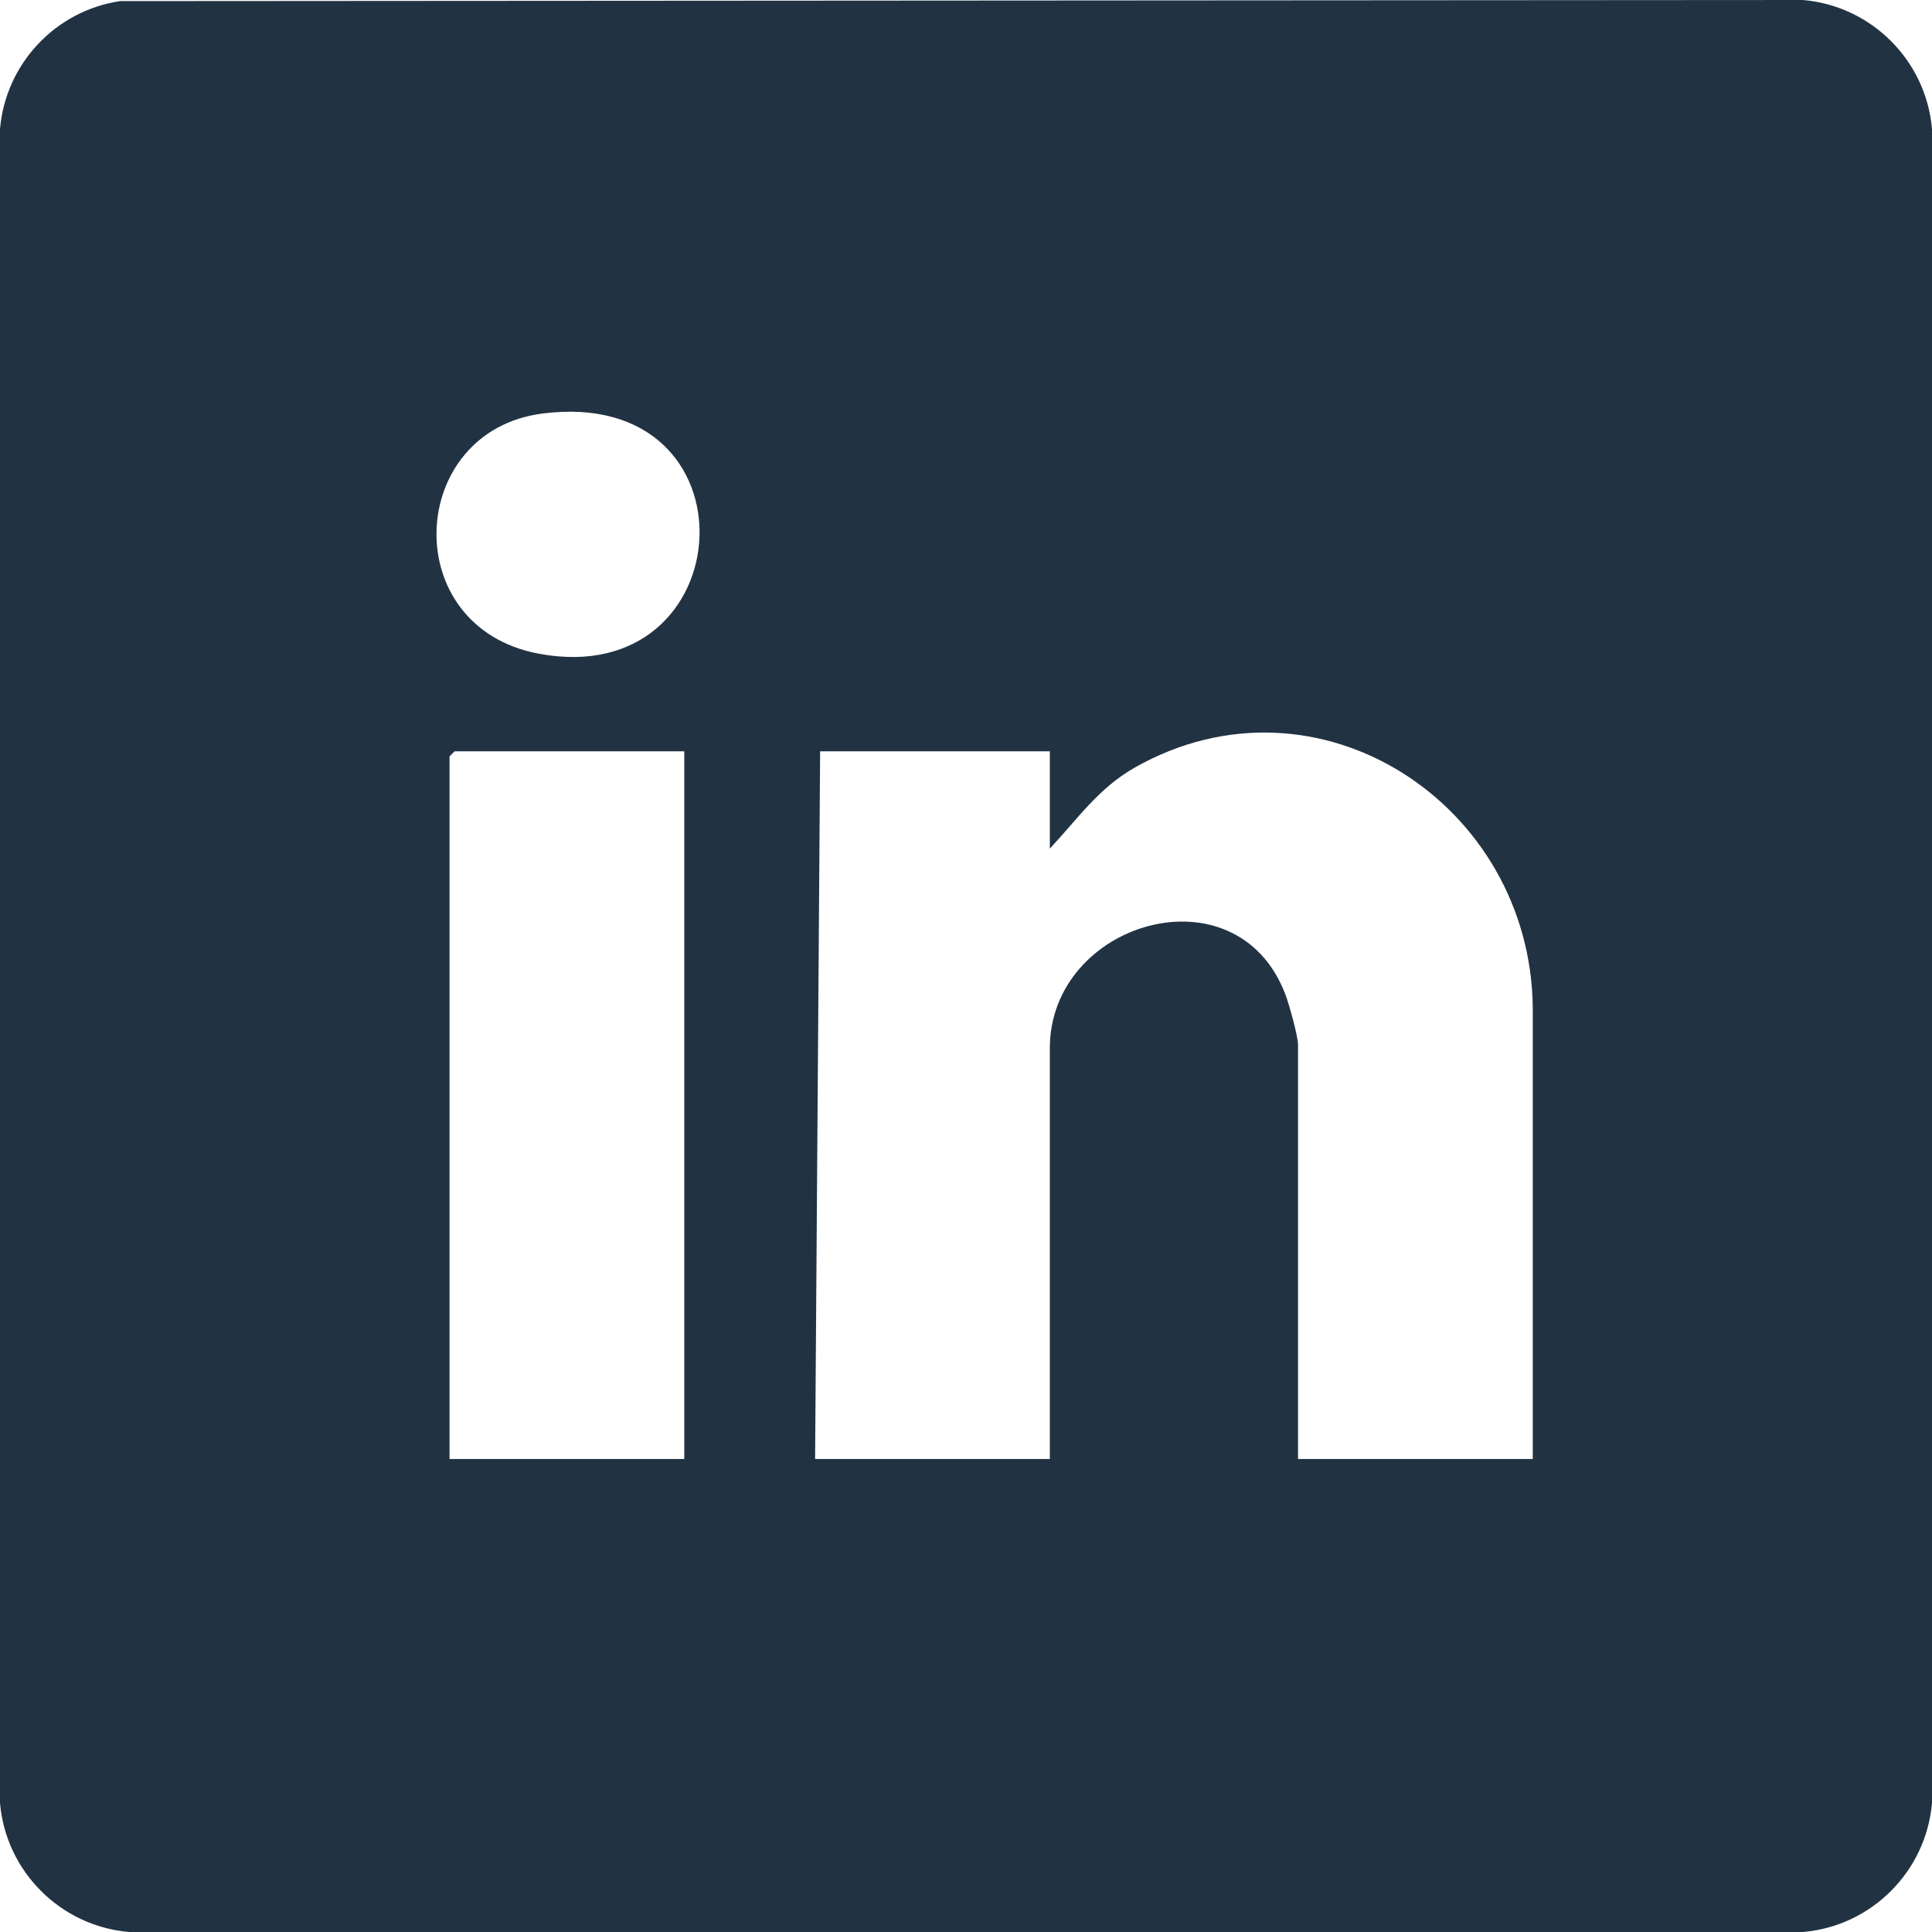
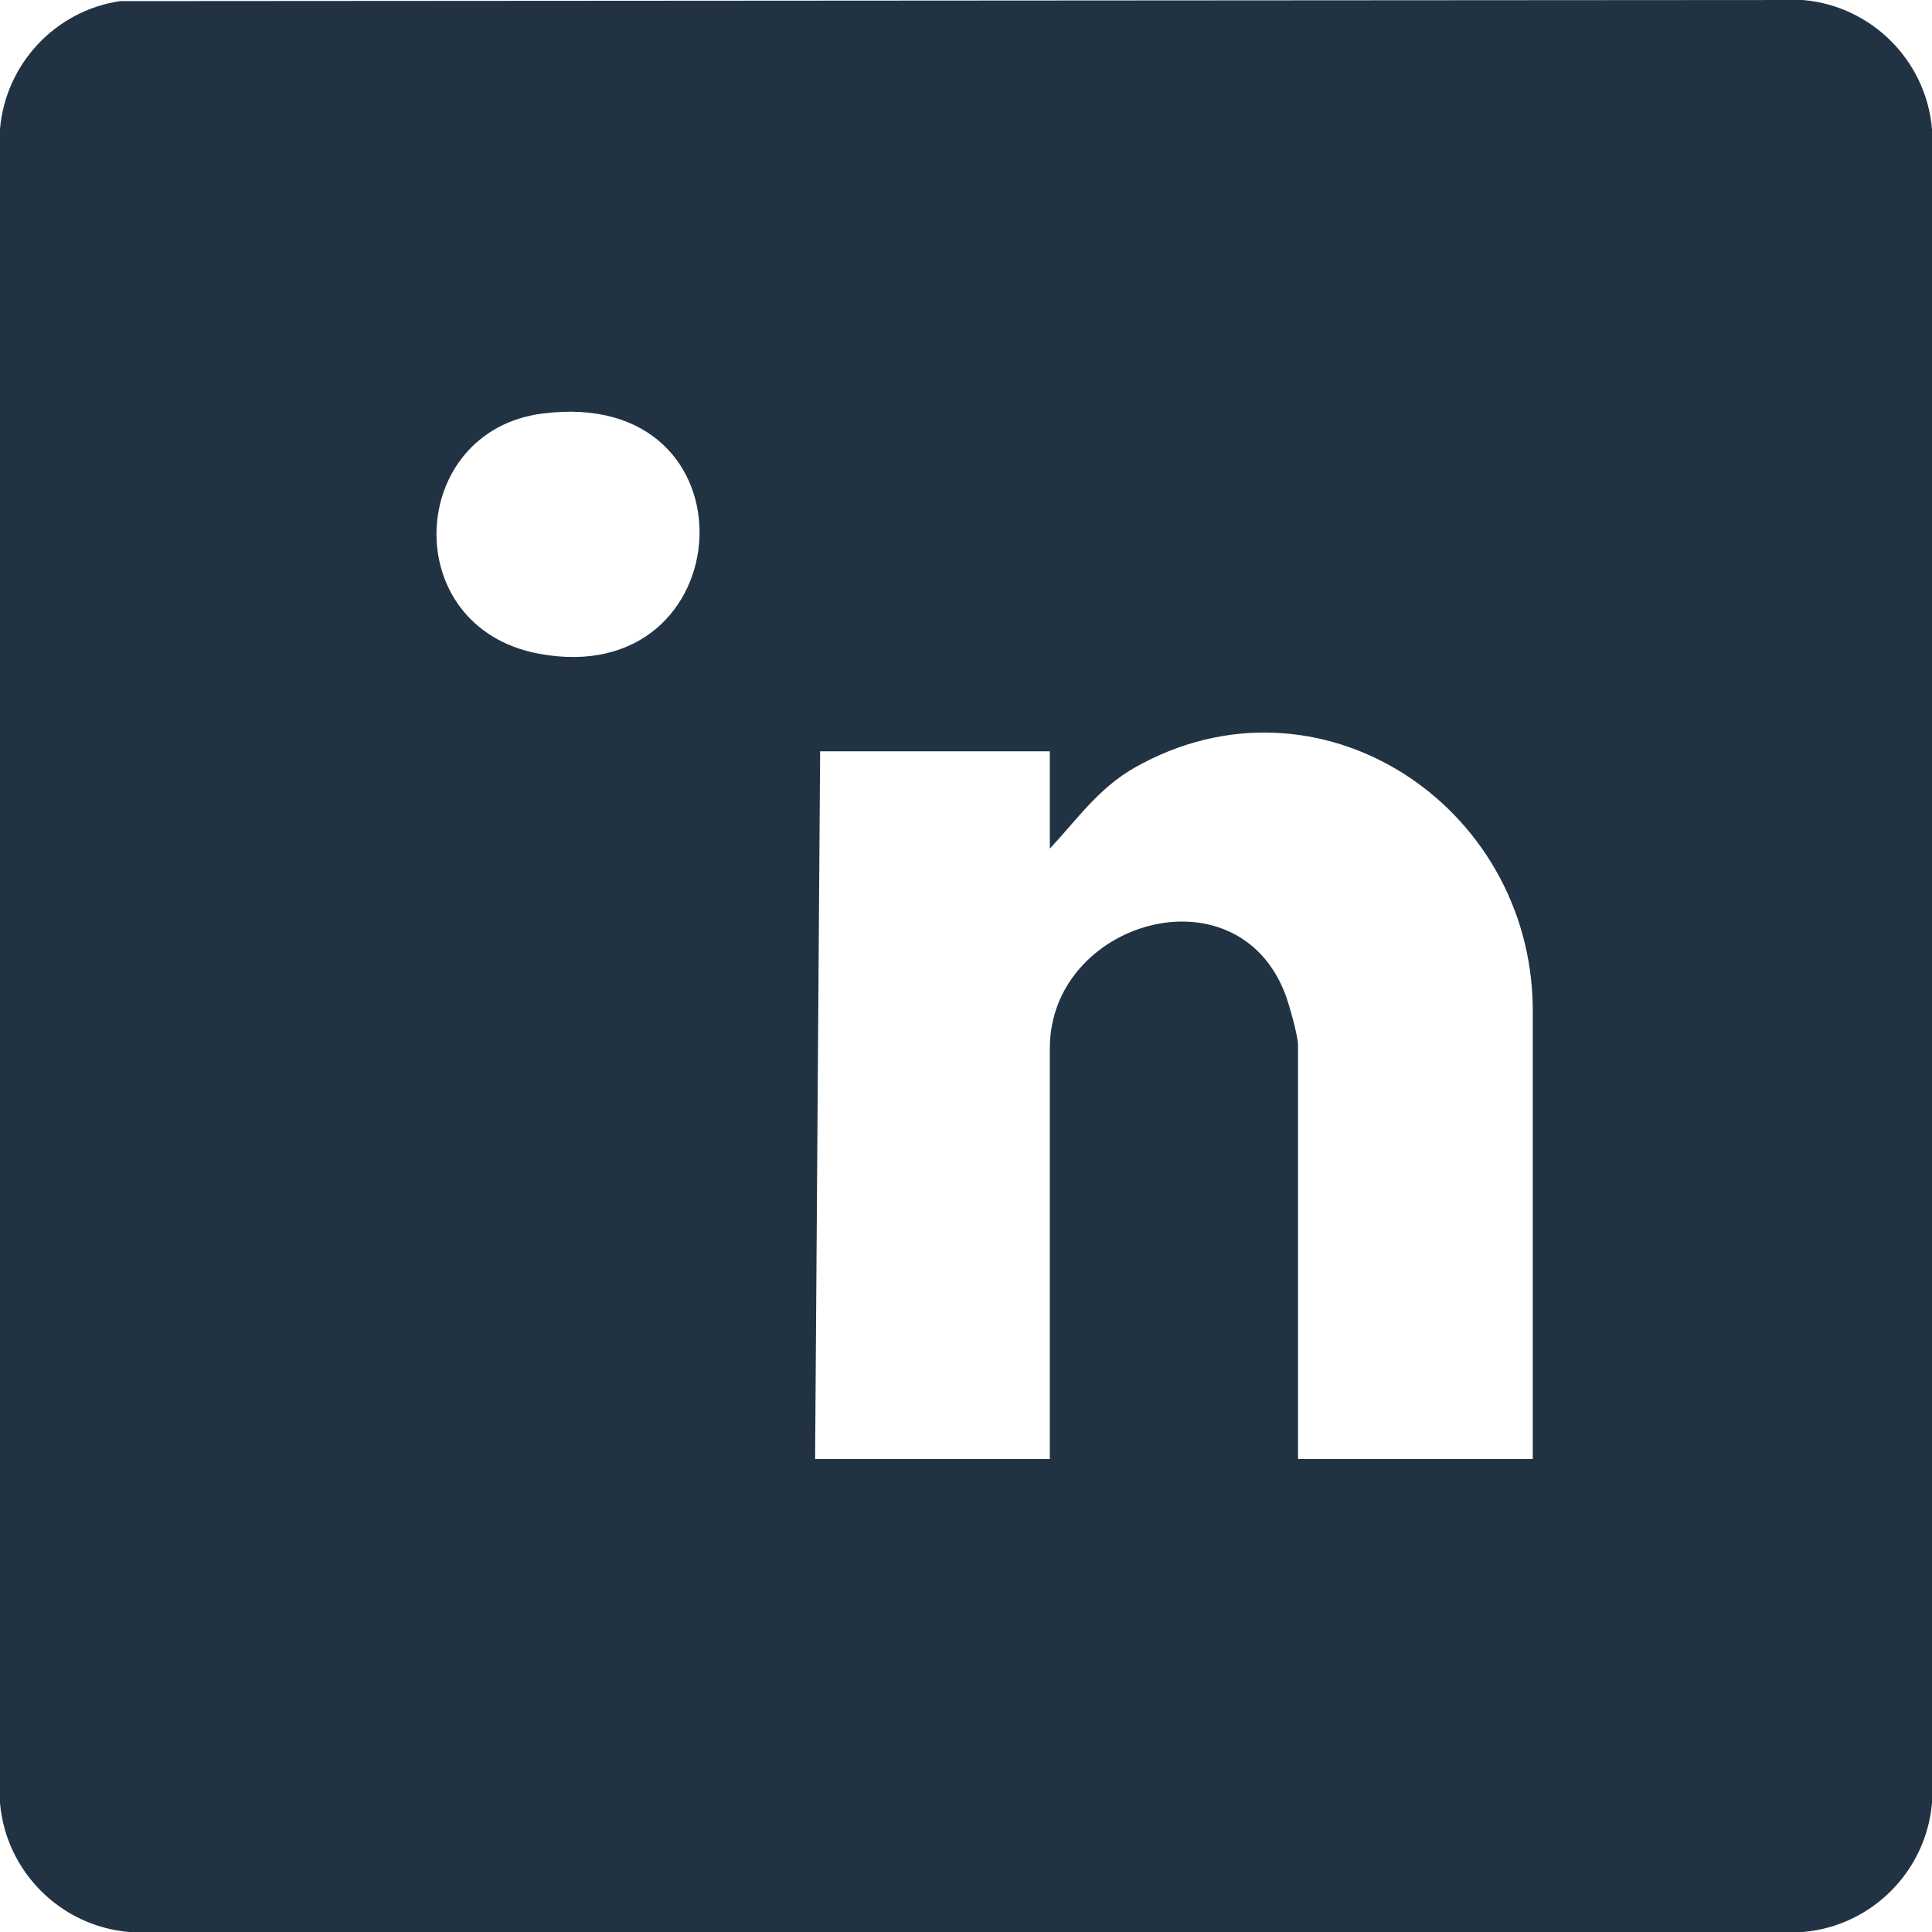
<svg xmlns="http://www.w3.org/2000/svg" width="28" height="28" viewBox="0 0 28 28" fill="none">
-   <path d="M1.741 0.016L26.129 0C27.121 0.084 27.916 0.877 28 1.871V26.129C27.916 27.121 27.123 27.916 26.129 28H1.871C0.879 27.916 0.084 27.123 0 26.129V1.871C0.08 0.925 0.805 0.154 1.741 0.016ZM7.864 5.993C5.895 6.243 5.752 9.089 7.809 9.474C10.774 10.028 11.034 5.588 7.864 5.993ZM22.214 21.145V14.608C22.186 11.651 19.097 9.623 16.446 11.124C15.921 11.422 15.615 11.871 15.215 12.299V10.889H11.886L11.813 21.145H15.215V15.191C15.215 13.356 17.918 12.56 18.626 14.405C18.681 14.547 18.812 15.014 18.812 15.143V21.145H22.214ZM9.917 10.889H6.588L6.515 10.962V21.145H9.917V10.889Z" fill="#213343" />
+   <path d="M1.741 0.016L26.129 0C27.121 0.084 27.916 0.877 28 1.871V26.129C27.916 27.121 27.123 27.916 26.129 28H1.871C0.879 27.916 0.084 27.123 0 26.129V1.871C0.08 0.925 0.805 0.154 1.741 0.016ZM7.864 5.993C5.895 6.243 5.752 9.089 7.809 9.474C10.774 10.028 11.034 5.588 7.864 5.993ZM22.214 21.145V14.608C22.186 11.651 19.097 9.623 16.446 11.124C15.921 11.422 15.615 11.871 15.215 12.299V10.889H11.886L11.813 21.145H15.215V15.191C15.215 13.356 17.918 12.56 18.626 14.405C18.681 14.547 18.812 15.014 18.812 15.143V21.145H22.214ZM9.917 10.889H6.588L6.515 10.962V21.145V10.889Z" fill="#213343" />
</svg>